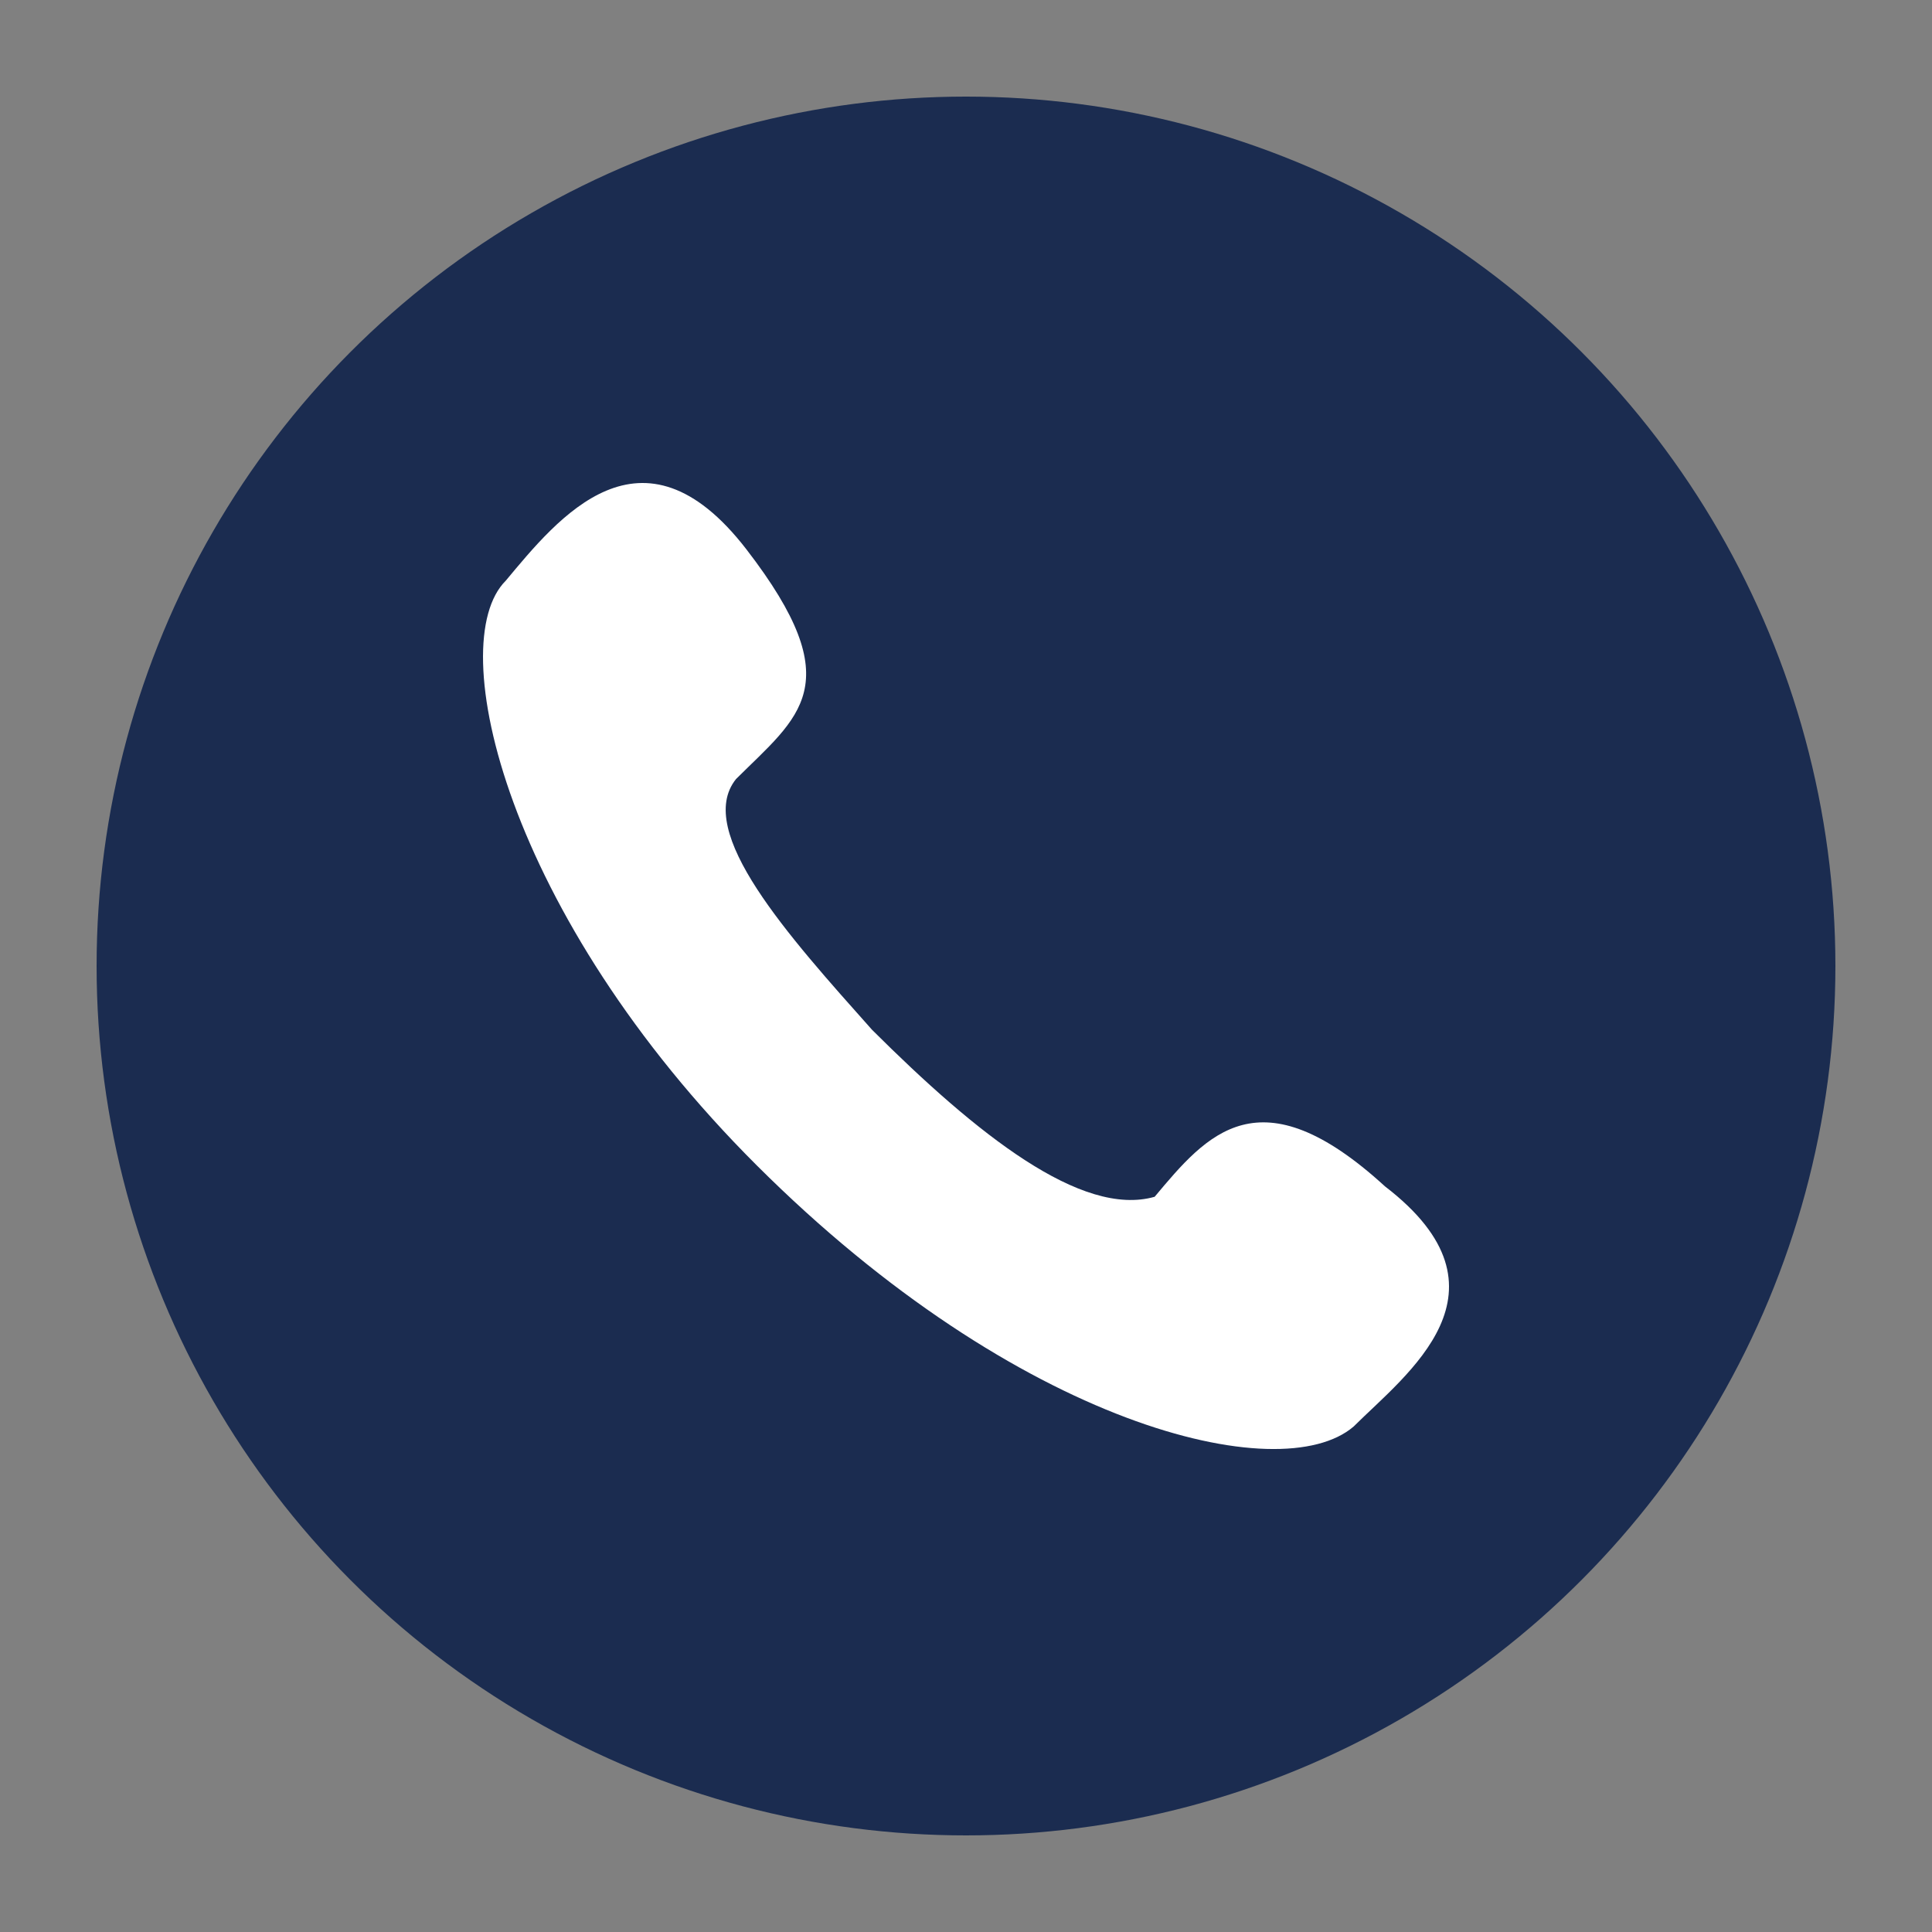
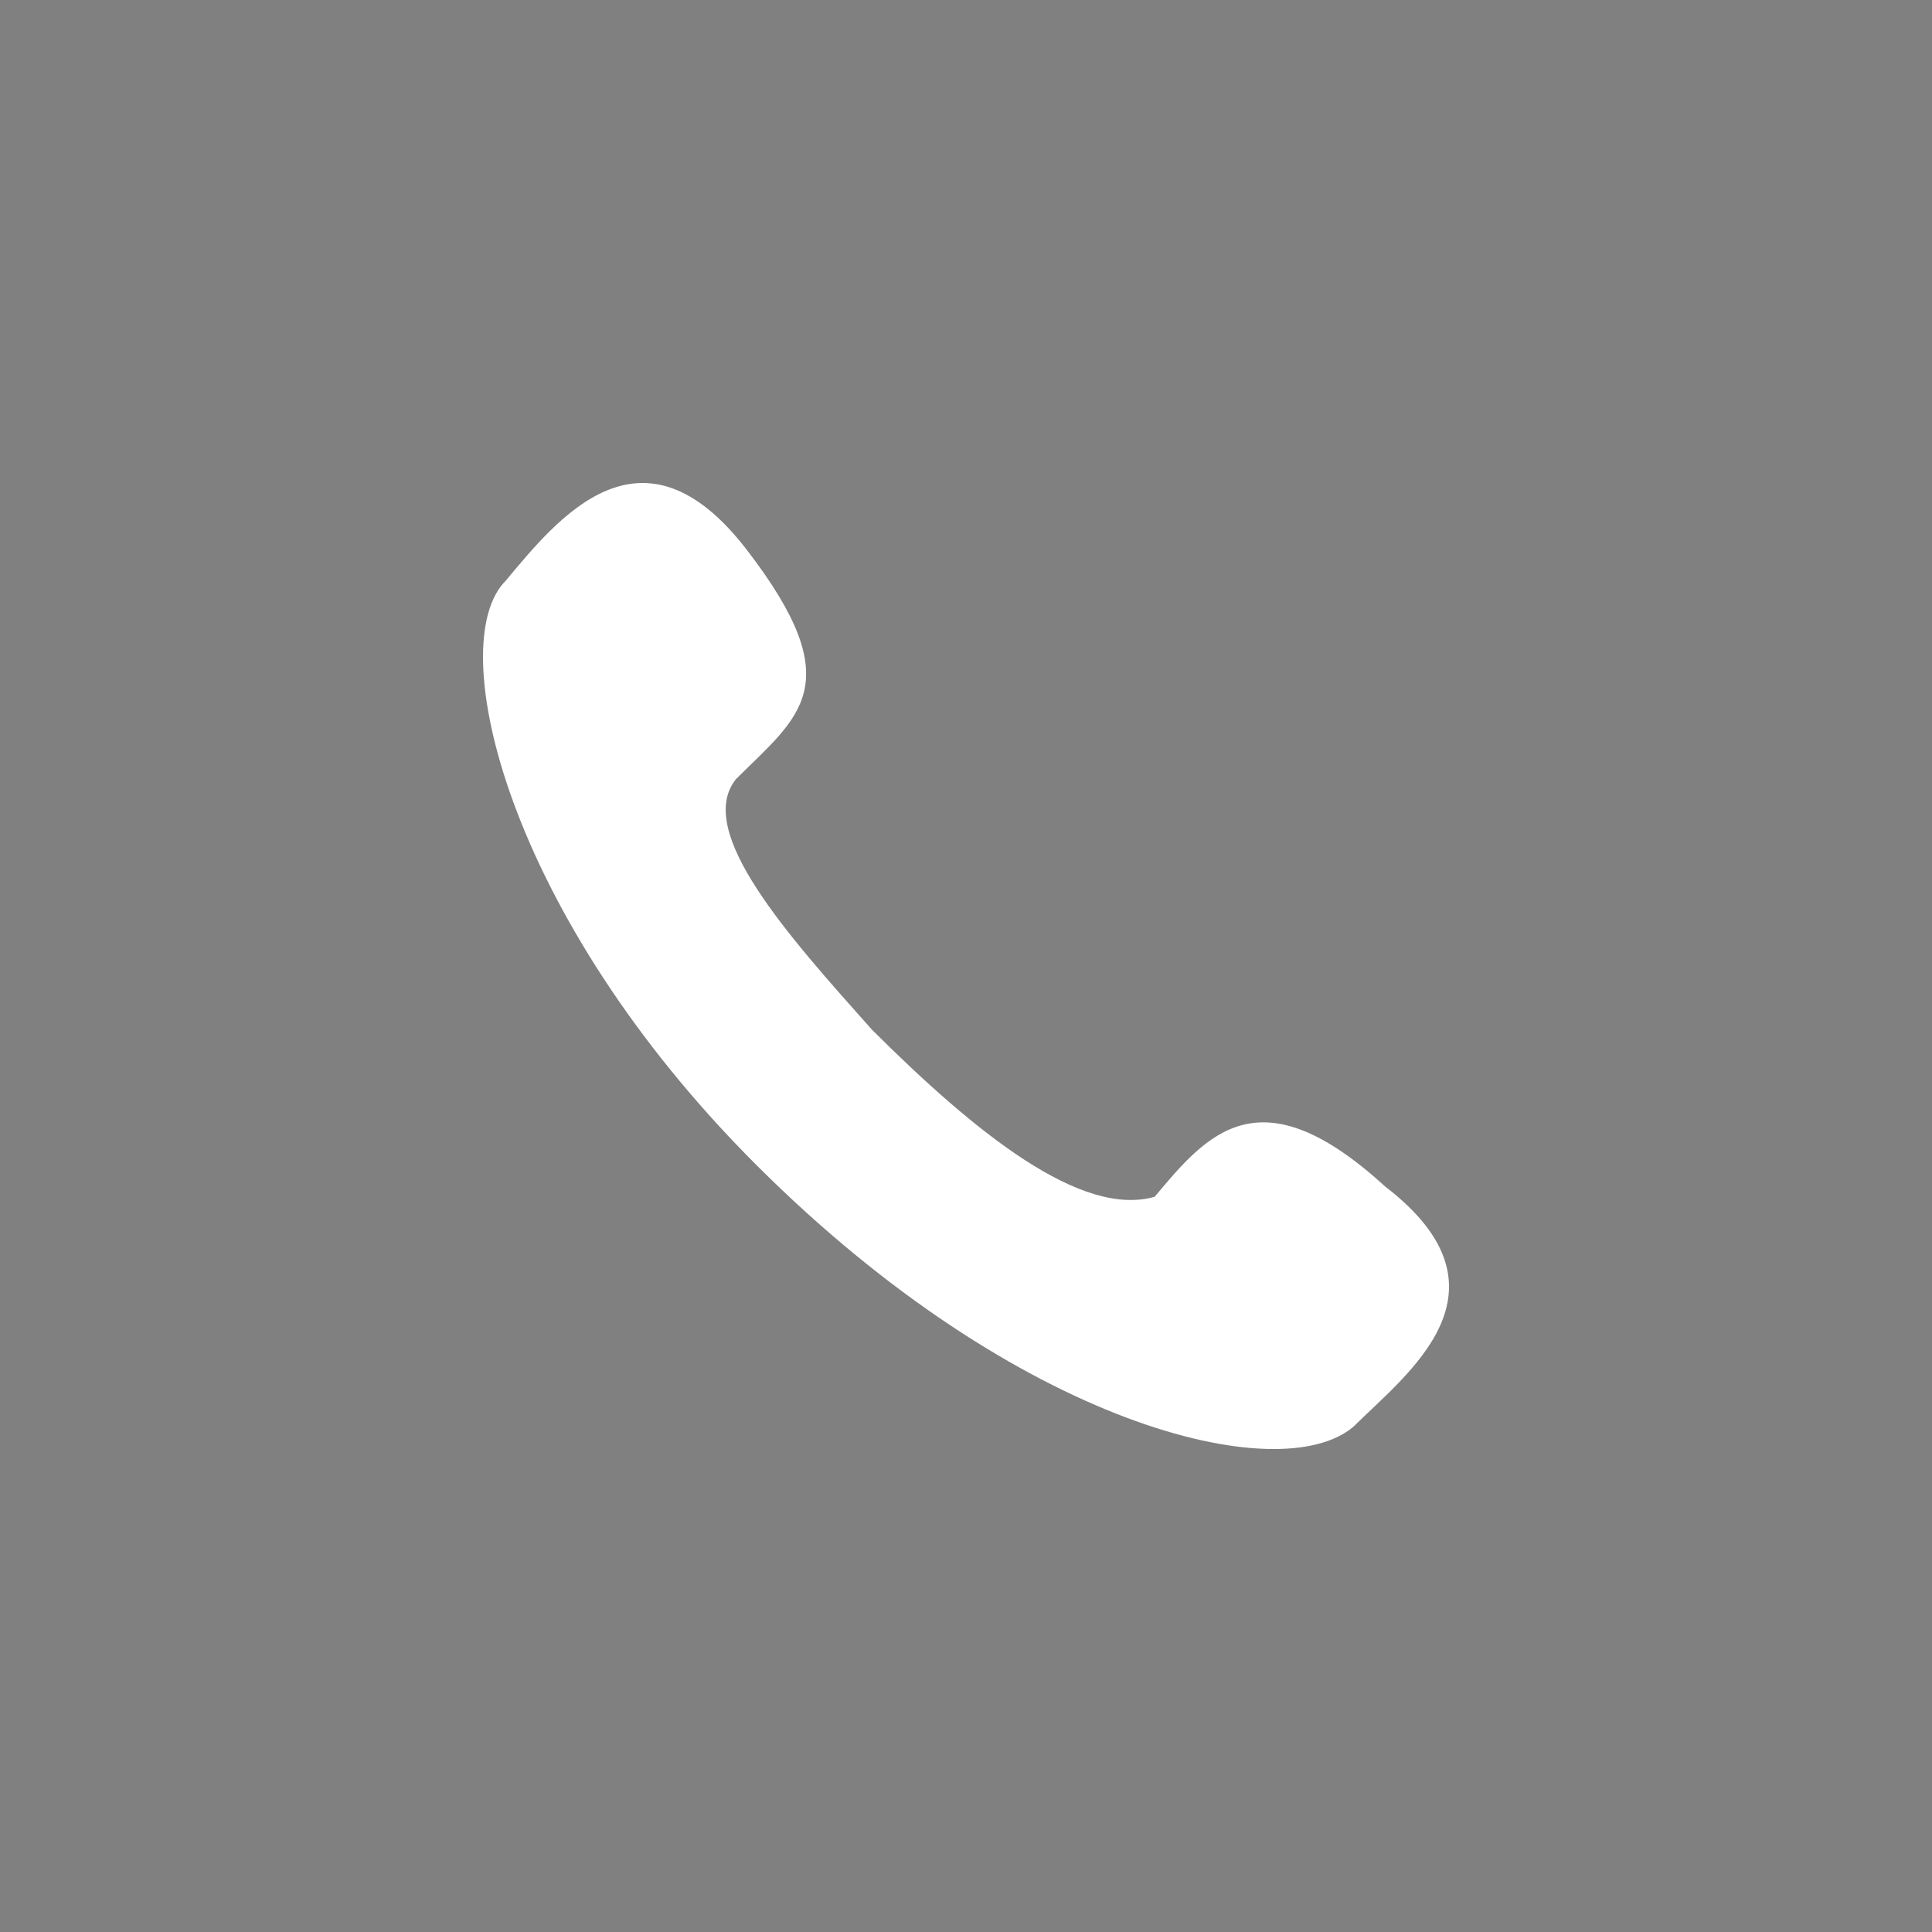
<svg xmlns="http://www.w3.org/2000/svg" width="20" height="20" viewBox="0 0 20 20" fill="none">
  <rect x="0" y="0" width="20" height="20" fill="#808080" stroke="none" />
  <g id="å®¢æ 1">
-     <circle id="Ellipse 15" cx="10" cy="10" r="9" fill="#1B2C50" />
    <path id="Vector" d="M14.012 14.768C13.254 15.416 10.544 14.768 7.835 12.065C5.235 9.471 4.584 6.66 5.235 6.012C5.776 5.363 6.643 4.282 7.727 5.687C8.811 7.093 8.269 7.417 7.619 8.065C7.185 8.606 8.16 9.687 9.027 10.66C10.111 11.741 11.195 12.605 11.953 12.389C12.495 11.741 13.037 11.092 14.337 12.281C15.746 13.362 14.554 14.227 14.012 14.768Z" fill="white" />
  </g>
</svg>